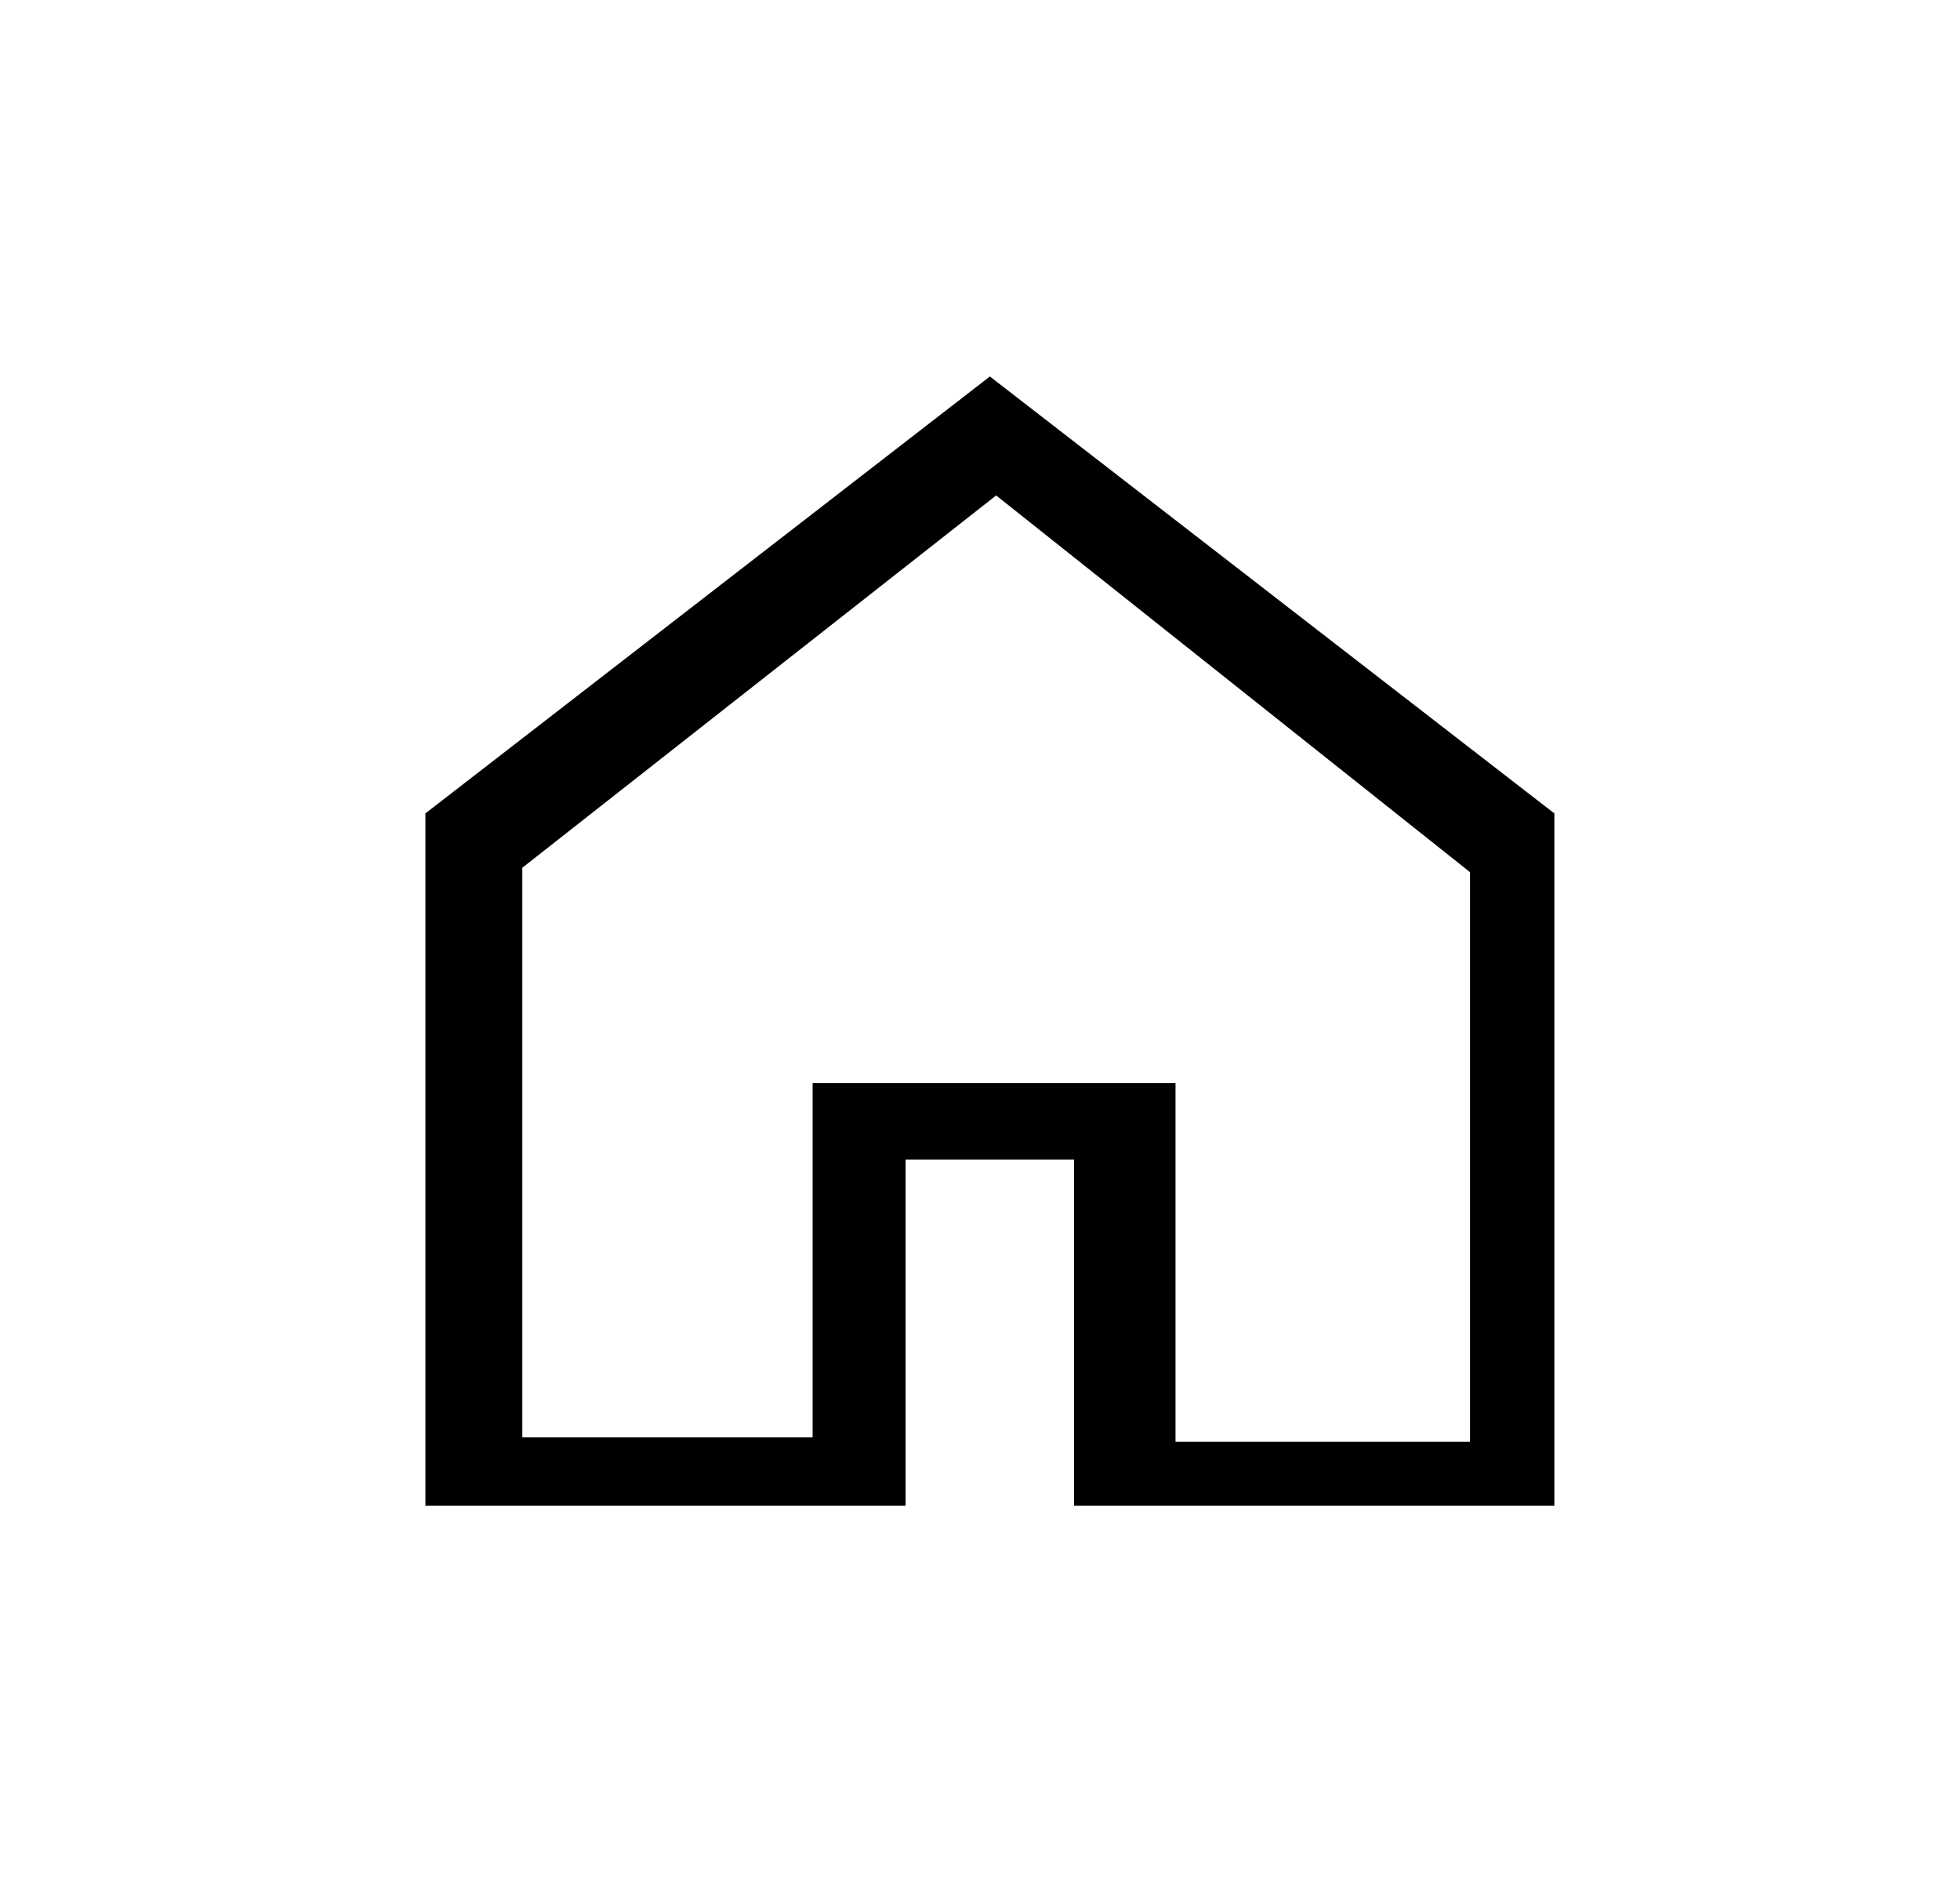
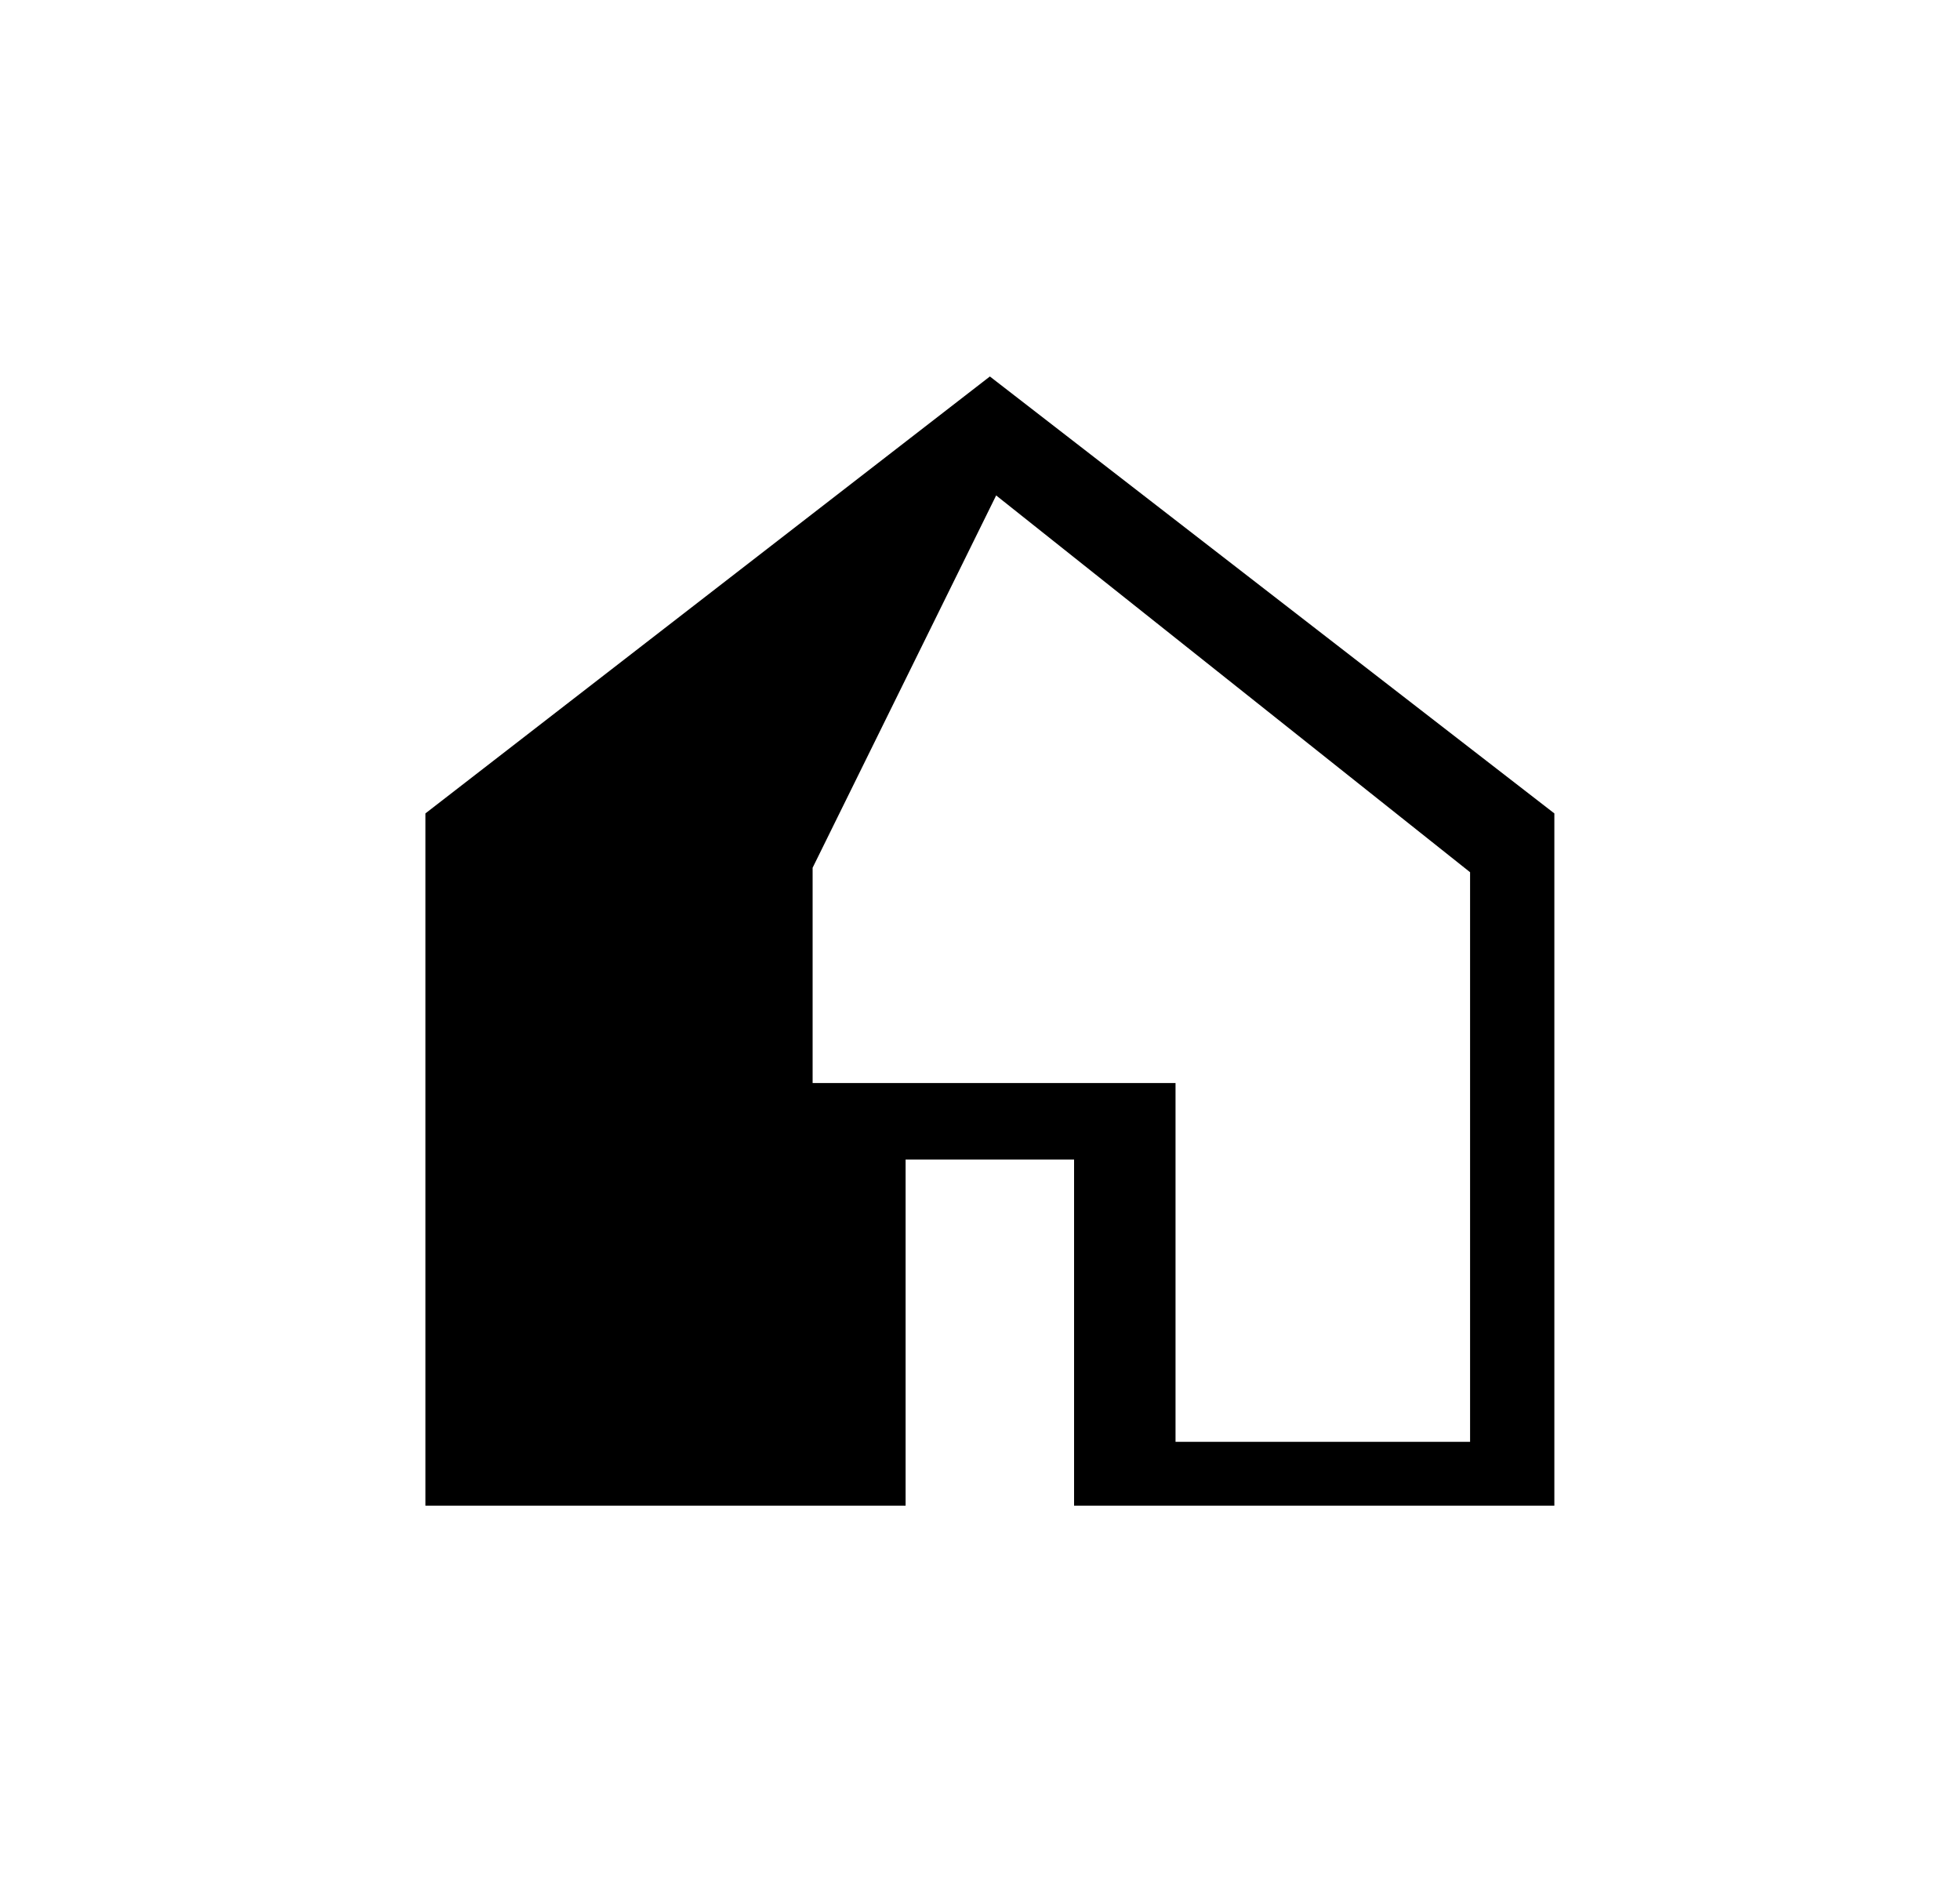
<svg xmlns="http://www.w3.org/2000/svg" width="25" height="24" viewBox="0 0 25 24" fill="none">
-   <path d="M12.626 4.801L5.426 10.373V19.201H11.551V14.787H13.7V19.201H19.826V10.373L12.626 4.801ZM10.365 13.754V18.33H6.662V11.066L12.706 6.318L18.751 11.123V18.387H14.994V13.811H10.365V13.754Z" fill="black" />
+   <path d="M12.626 4.801L5.426 10.373V19.201H11.551V14.787H13.7V19.201H19.826V10.373L12.626 4.801ZM10.365 13.754V18.33V11.066L12.706 6.318L18.751 11.123V18.387H14.994V13.811H10.365V13.754Z" fill="black" />
</svg>